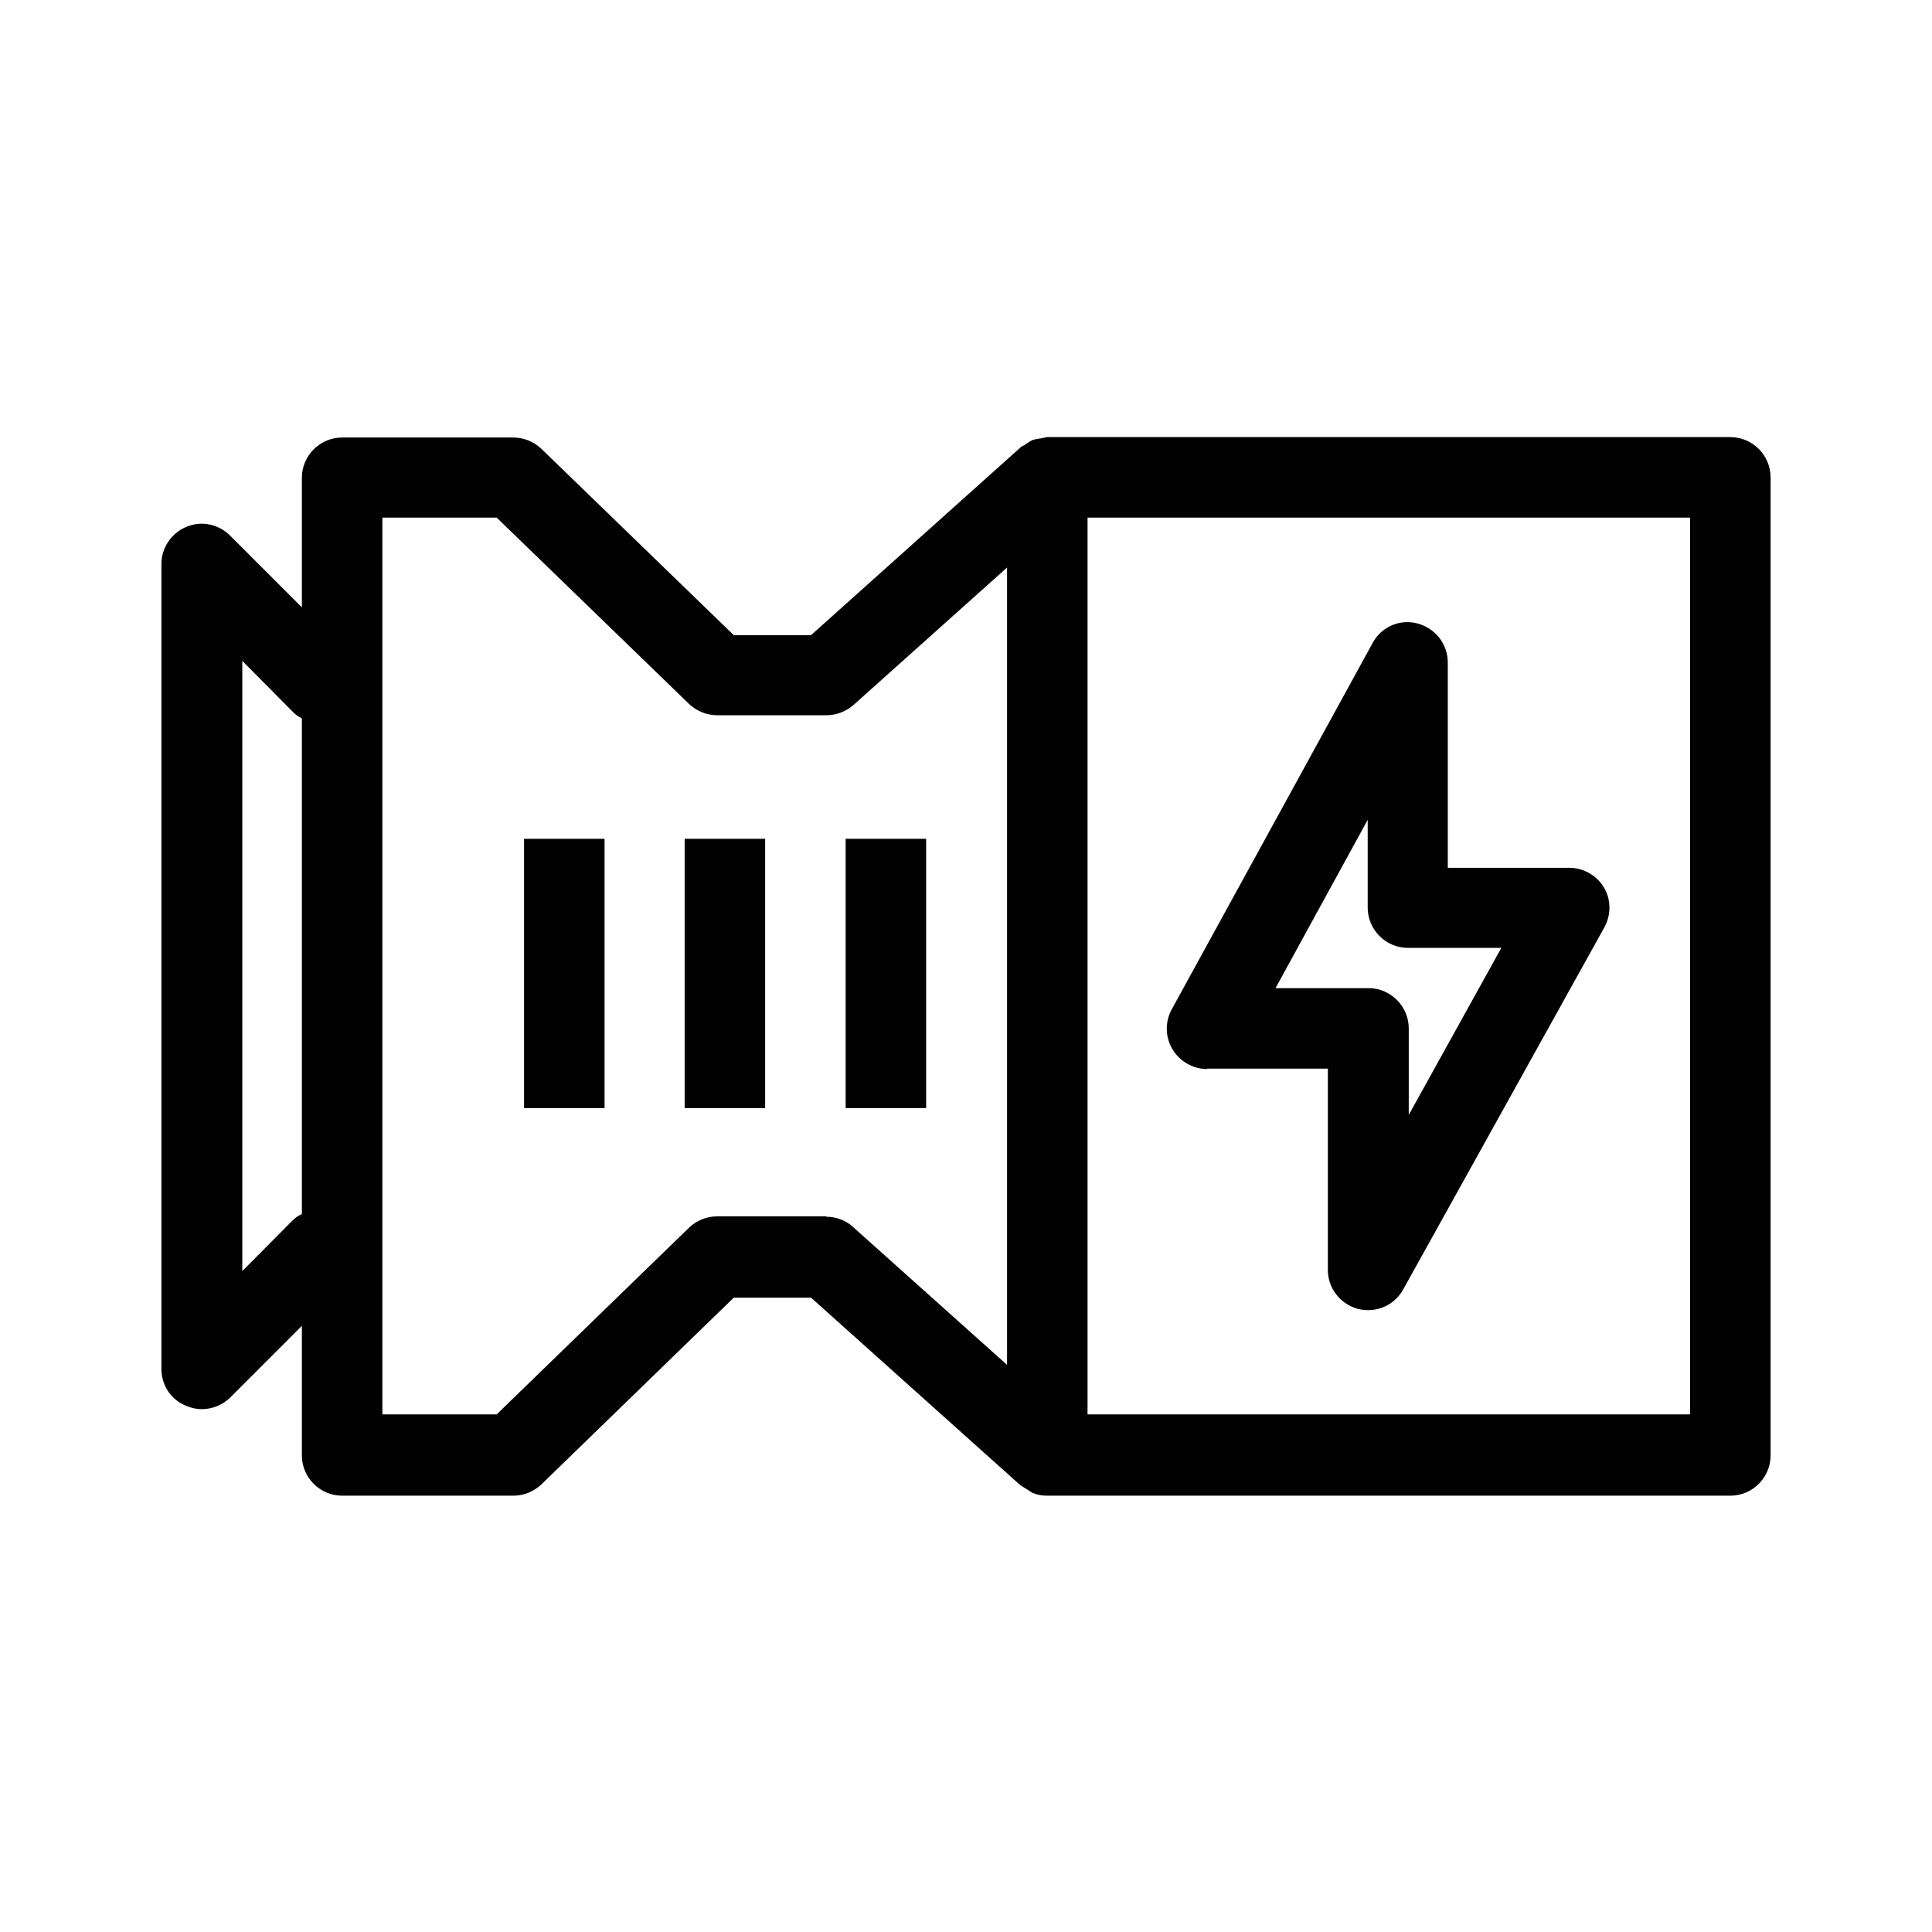
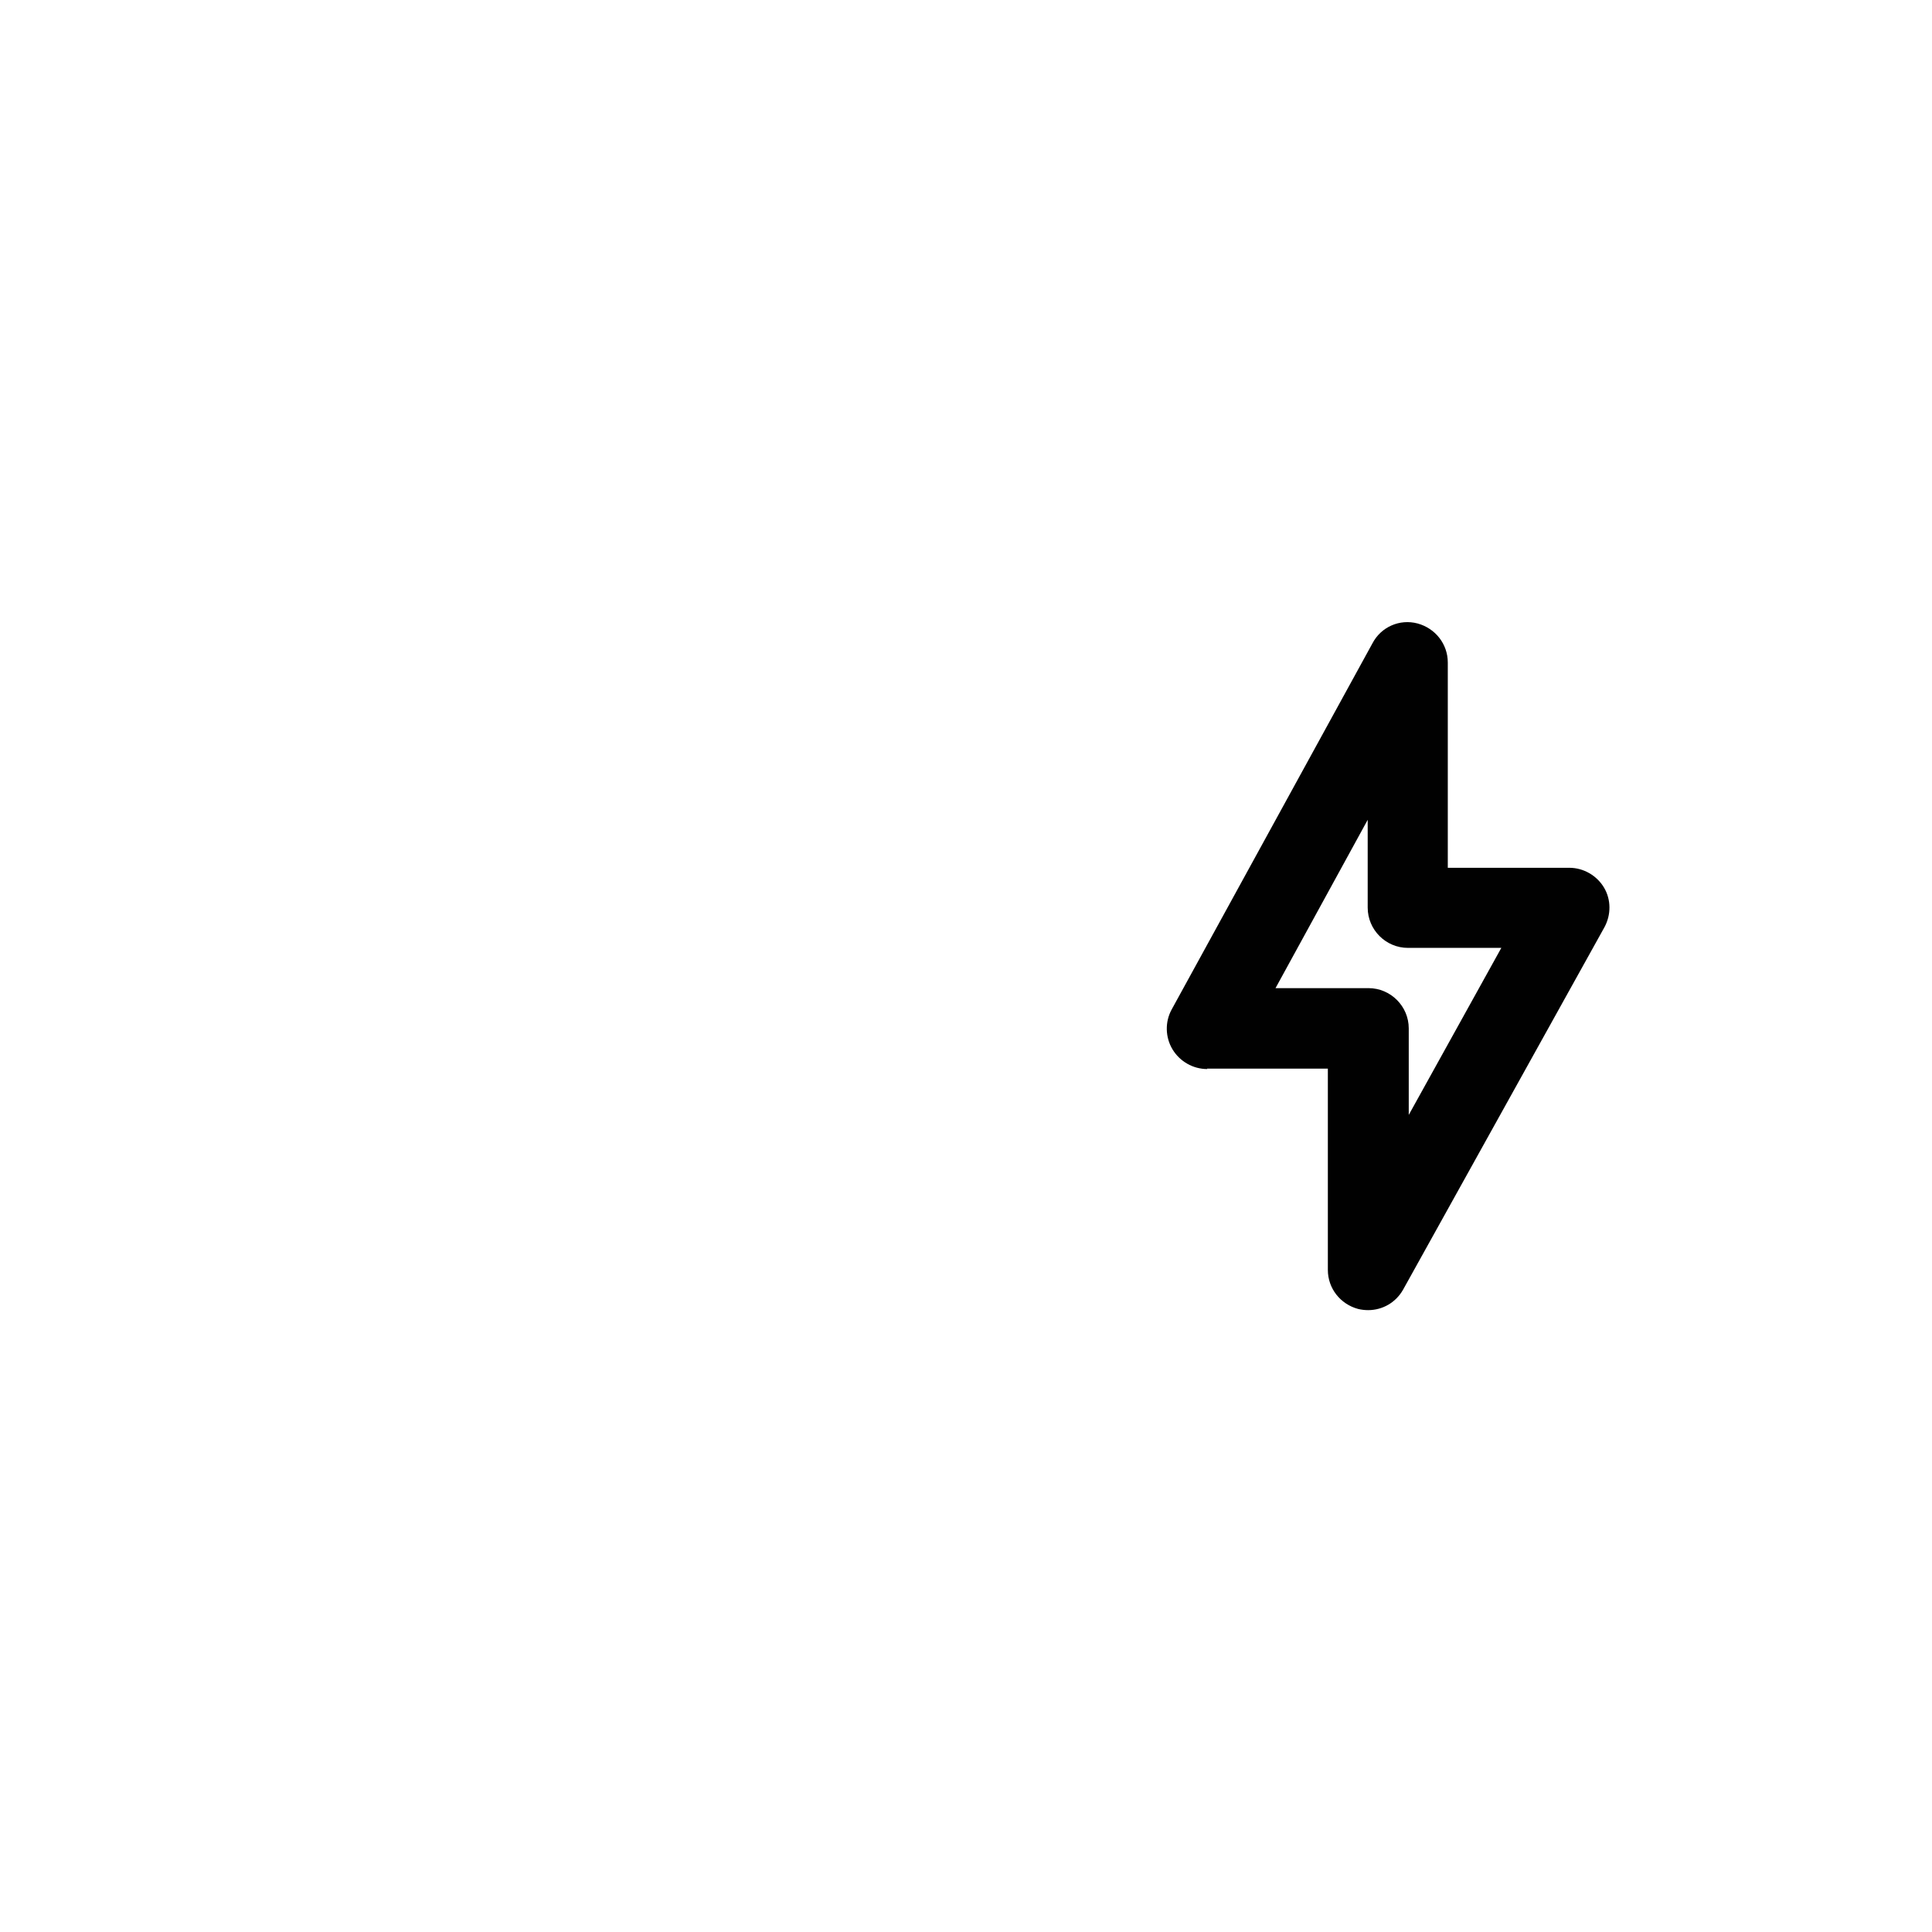
<svg xmlns="http://www.w3.org/2000/svg" id="bounding-box-48x48-export-me" viewBox="0 0 48 48">
  <defs>
    <style>
      .cls-1 {
        fill: #010101;
      }
    </style>
  </defs>
-   <path class="cls-1" d="m42.98,10.86h-16.97s-.09.02-.14.03c-.07.01-.14.02-.21.04-.07.03-.12.07-.18.11-.04.03-.09.04-.13.08l-5.2,4.66h-1.92l-4.78-4.63c-.19-.18-.44-.28-.7-.28h-4.25c-.55,0-1,.45-1,1v3.22l-1.78-1.78c-.29-.29-.72-.38-1.09-.22-.37.15-.62.52-.62.92v20c0,.41.24.77.62.92.12.05.25.08.38.08.26,0,.52-.1.71-.29l1.78-1.78v3.22c0,.55.45,1,1,1h4.25c.26,0,.51-.1.7-.28l4.78-4.64h1.92l5.2,4.66s.1.06.16.1c.05.03.09.06.14.09.12.05.24.07.37.07,0,0,0,0,0,0s0,0,0,0h16.97c.55,0,1-.45,1-1V11.86c0-.55-.45-1-1-1ZM7.31,30.28l-1.29,1.3v-15.16l1.29,1.3c.06.06.13.09.19.13v12.31c-.07.04-.14.07-.19.13Zm13.22-.06h-2.71c-.26,0-.51.1-.7.28l-4.78,4.64h-2.84V12.86h2.84l4.78,4.63c.19.18.44.28.7.28h2.71c.25,0,.48-.09.67-.25l3.82-3.42v19.81l-3.82-3.42c-.18-.17-.42-.26-.67-.26Zm21.46,4.92h-14.97V12.86h14.97v22.29Z" />
-   <rect class="cls-1" x="21.01" y="20.84" width="2" height="6.69" />
-   <rect class="cls-1" x="17.01" y="20.84" width="2" height="6.69" />
-   <rect class="cls-1" x="13.02" y="20.84" width="2" height="6.69" />
  <path class="cls-1" d="m29.99,26.55h3v5c0,.46.31.85.75.97.08.02.17.03.25.03.36,0,.69-.19.87-.51l5-9c.17-.31.17-.69-.01-.99s-.51-.49-.86-.49h-3.02s0-5.1,0-5.1c0-.46-.31-.85-.75-.97-.45-.12-.91.09-1.12.49l-4.99,9.1c-.17.31-.16.69.02.99.18.3.51.49.86.49Zm3.99-6.2v2.2c0,.55.45,1,1,1h2.32s-2.3,4.15-2.3,4.15v-2.15c0-.55-.45-1-1-1h-2.31l2.3-4.2Z" />
</svg>